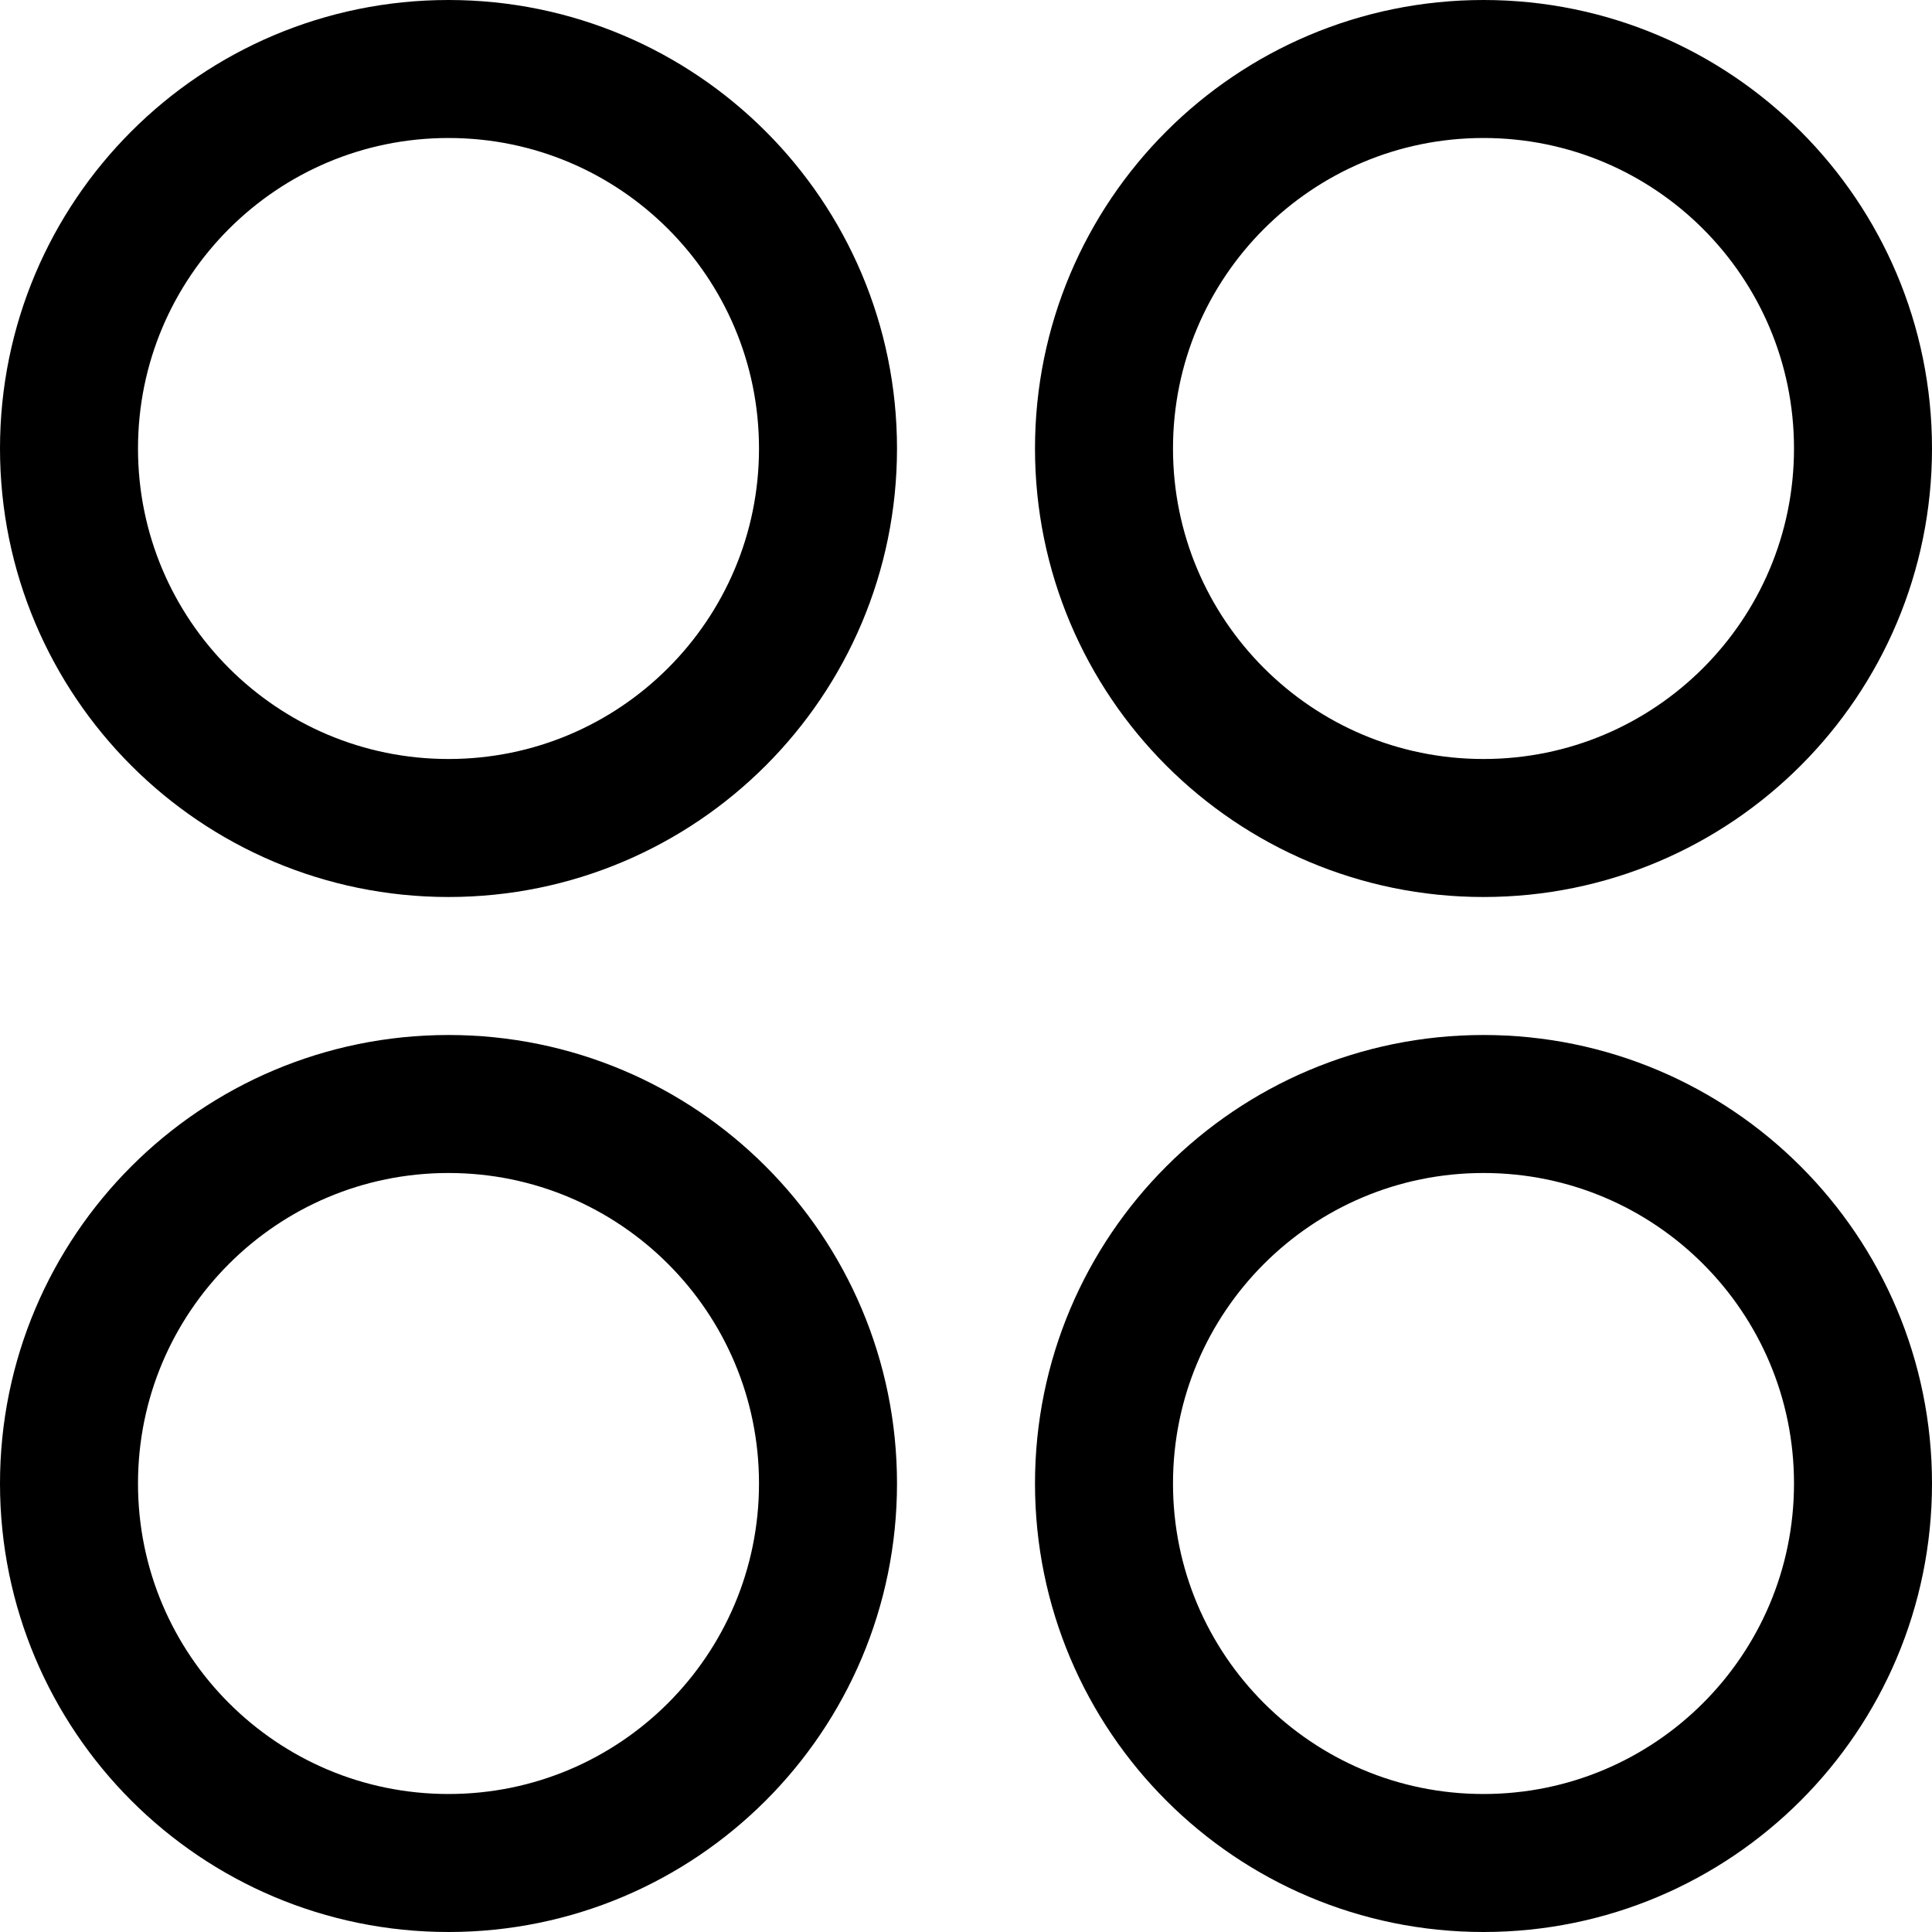
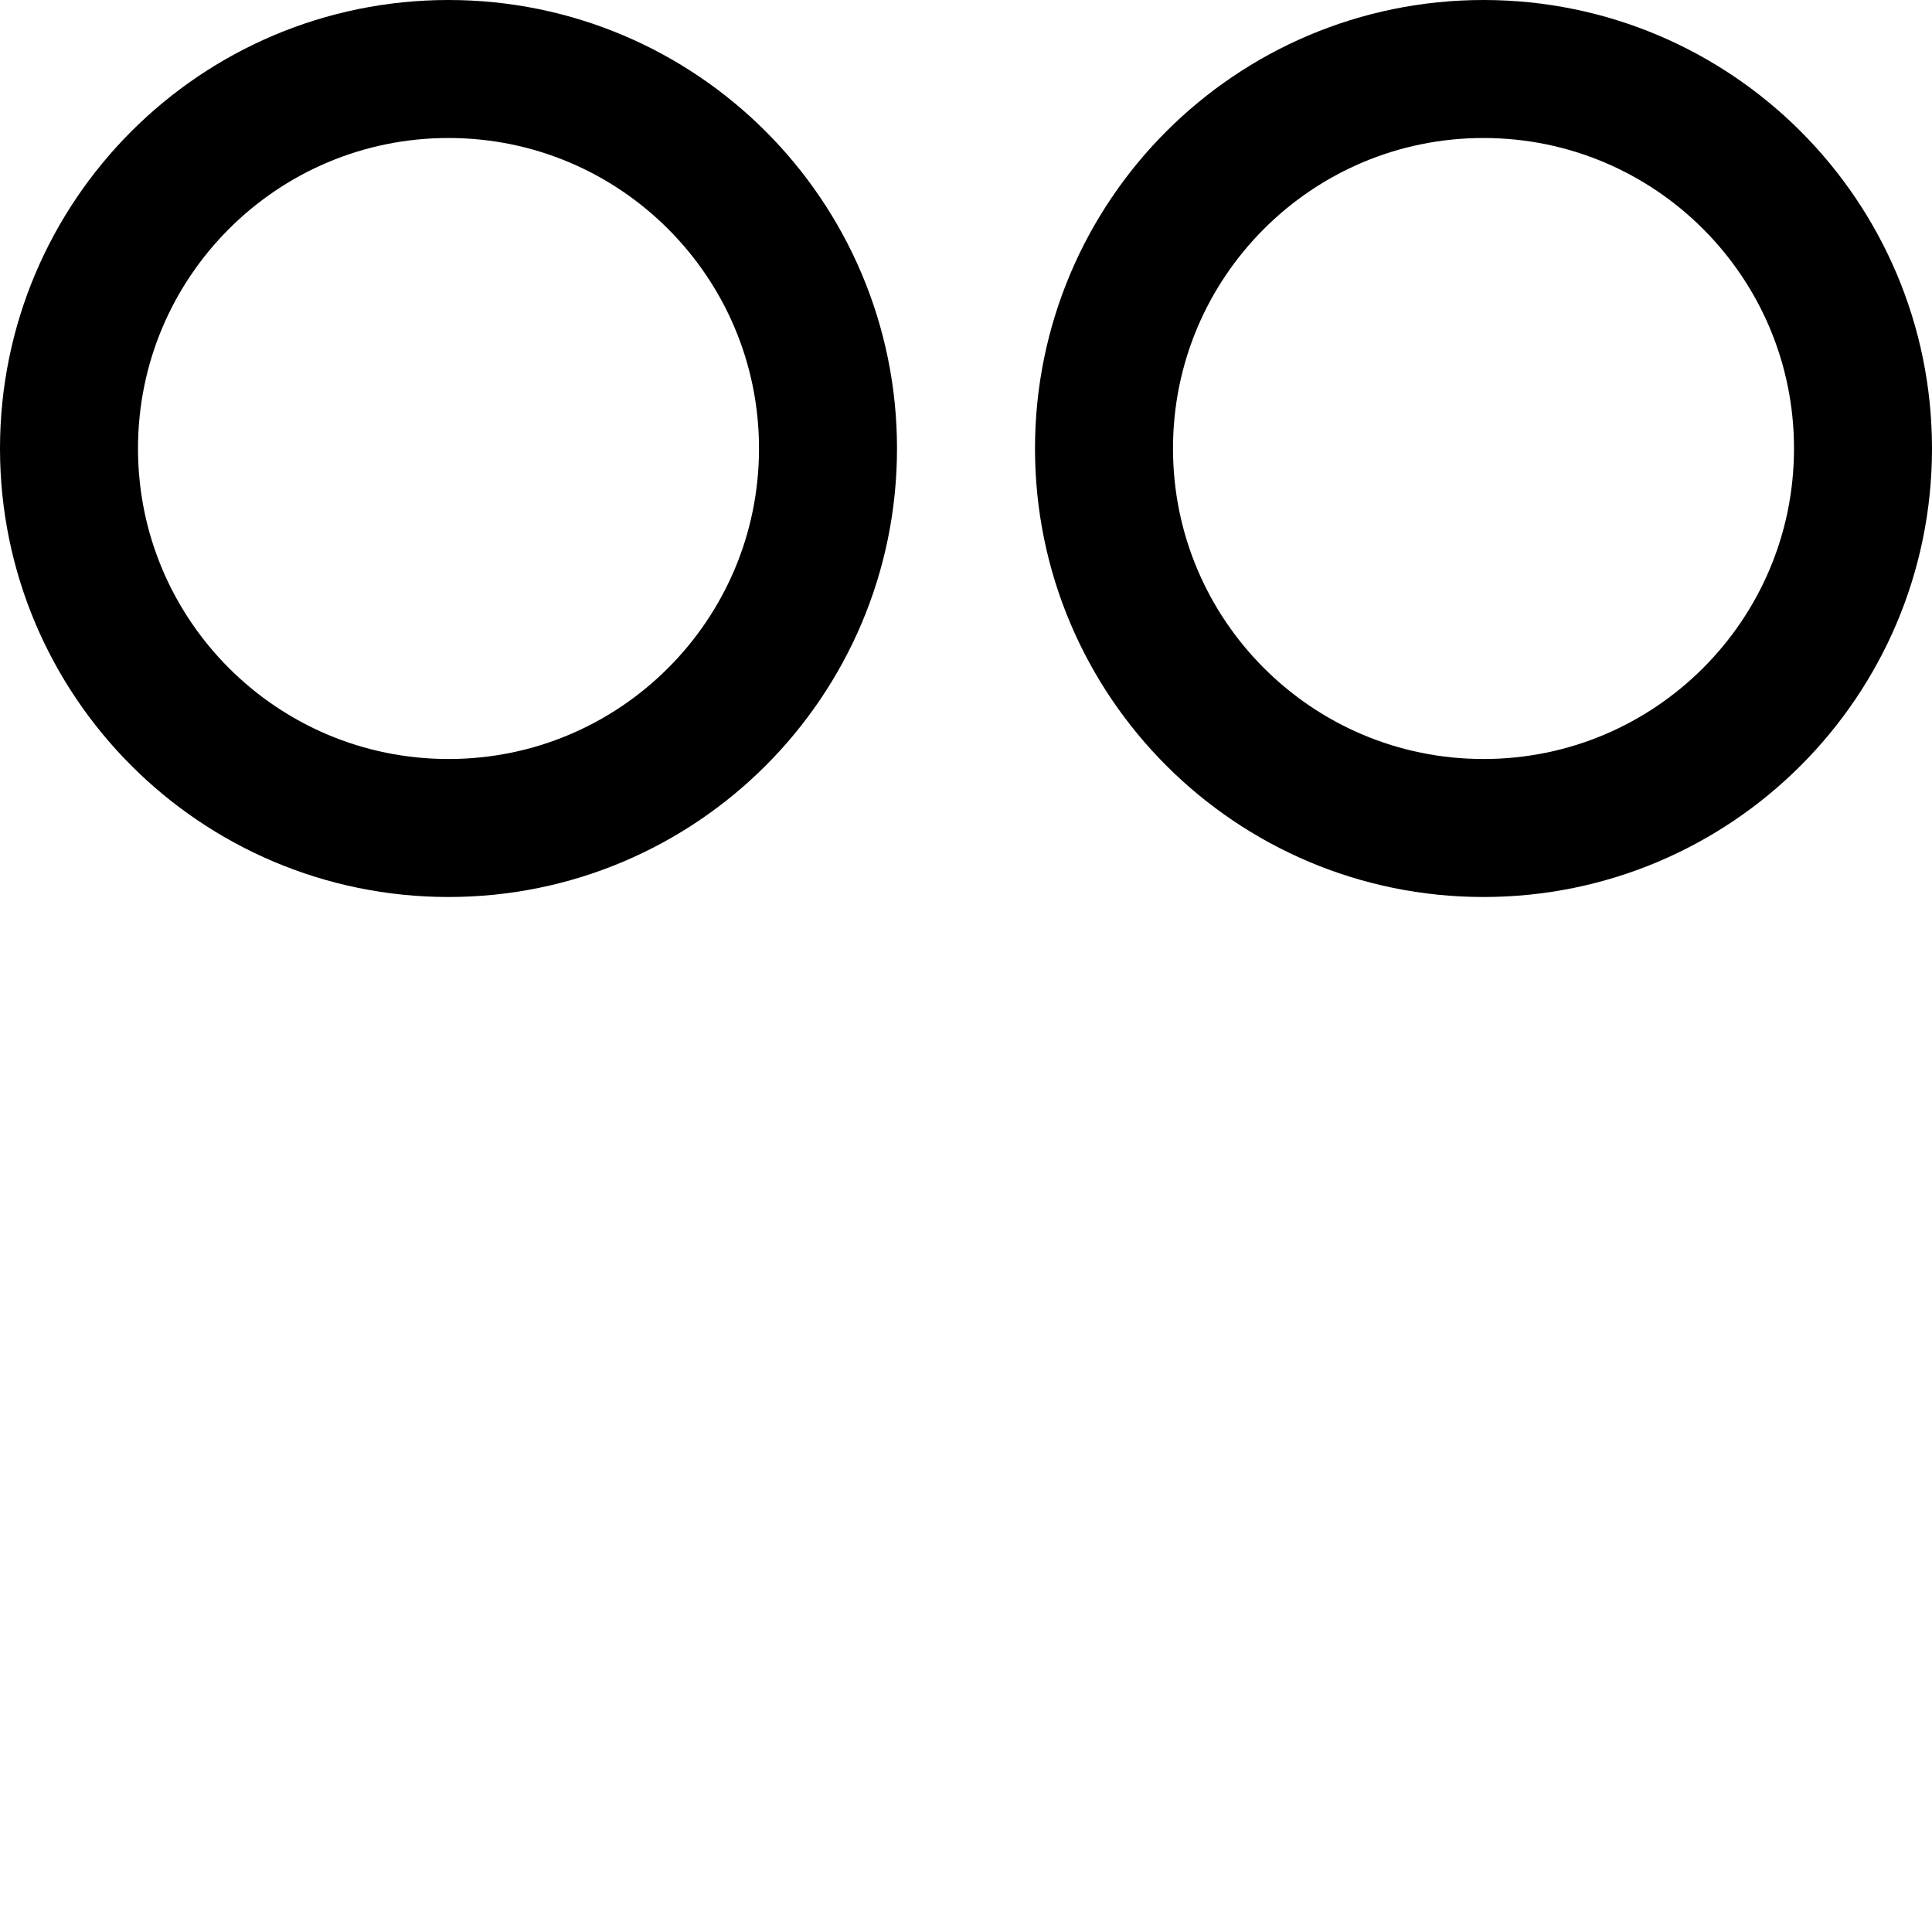
<svg xmlns="http://www.w3.org/2000/svg" fill="none" viewBox="0 0 14 14" id="Dashboard-Circle--Streamline-Core">
  <desc>
    Dashboard Circle Streamline Icon: https://streamlinehq.com
  </desc>
  <g id="dashboard-circle--app-application-dashboard-home-layout-circle">
    <path id="Vector" stroke="#000000" stroke-linecap="round" stroke-linejoin="round" d="M3.25 6C4.769 6 6 4.769 6 3.25S4.769 0.5 3.25 0.5 0.5 1.731 0.5 3.25 1.731 6 3.25 6Z" stroke-width="1" />
    <path id="Vector_2" stroke="#000000" stroke-linecap="round" stroke-linejoin="round" d="M10.75 6c1.519 0 2.75 -1.231 2.75 -2.75S12.269 0.5 10.75 0.5C9.231 0.5 8 1.731 8 3.25S9.231 6 10.75 6Z" stroke-width="1" />
-     <path id="Vector_3" stroke="#000000" stroke-linecap="round" stroke-linejoin="round" d="M3.25 13.5C4.769 13.5 6 12.269 6 10.75 6 9.231 4.769 8 3.25 8S0.5 9.231 0.5 10.75c0 1.519 1.231 2.75 2.75 2.75Z" stroke-width="1" />
-     <path id="Vector_4" stroke="#000000" stroke-linecap="round" stroke-linejoin="round" d="M10.75 13.5c1.519 0 2.75 -1.231 2.75 -2.75C13.5 9.231 12.269 8 10.75 8 9.231 8 8 9.231 8 10.75c0 1.519 1.231 2.75 2.75 2.75Z" stroke-width="1" />
  </g>
</svg>